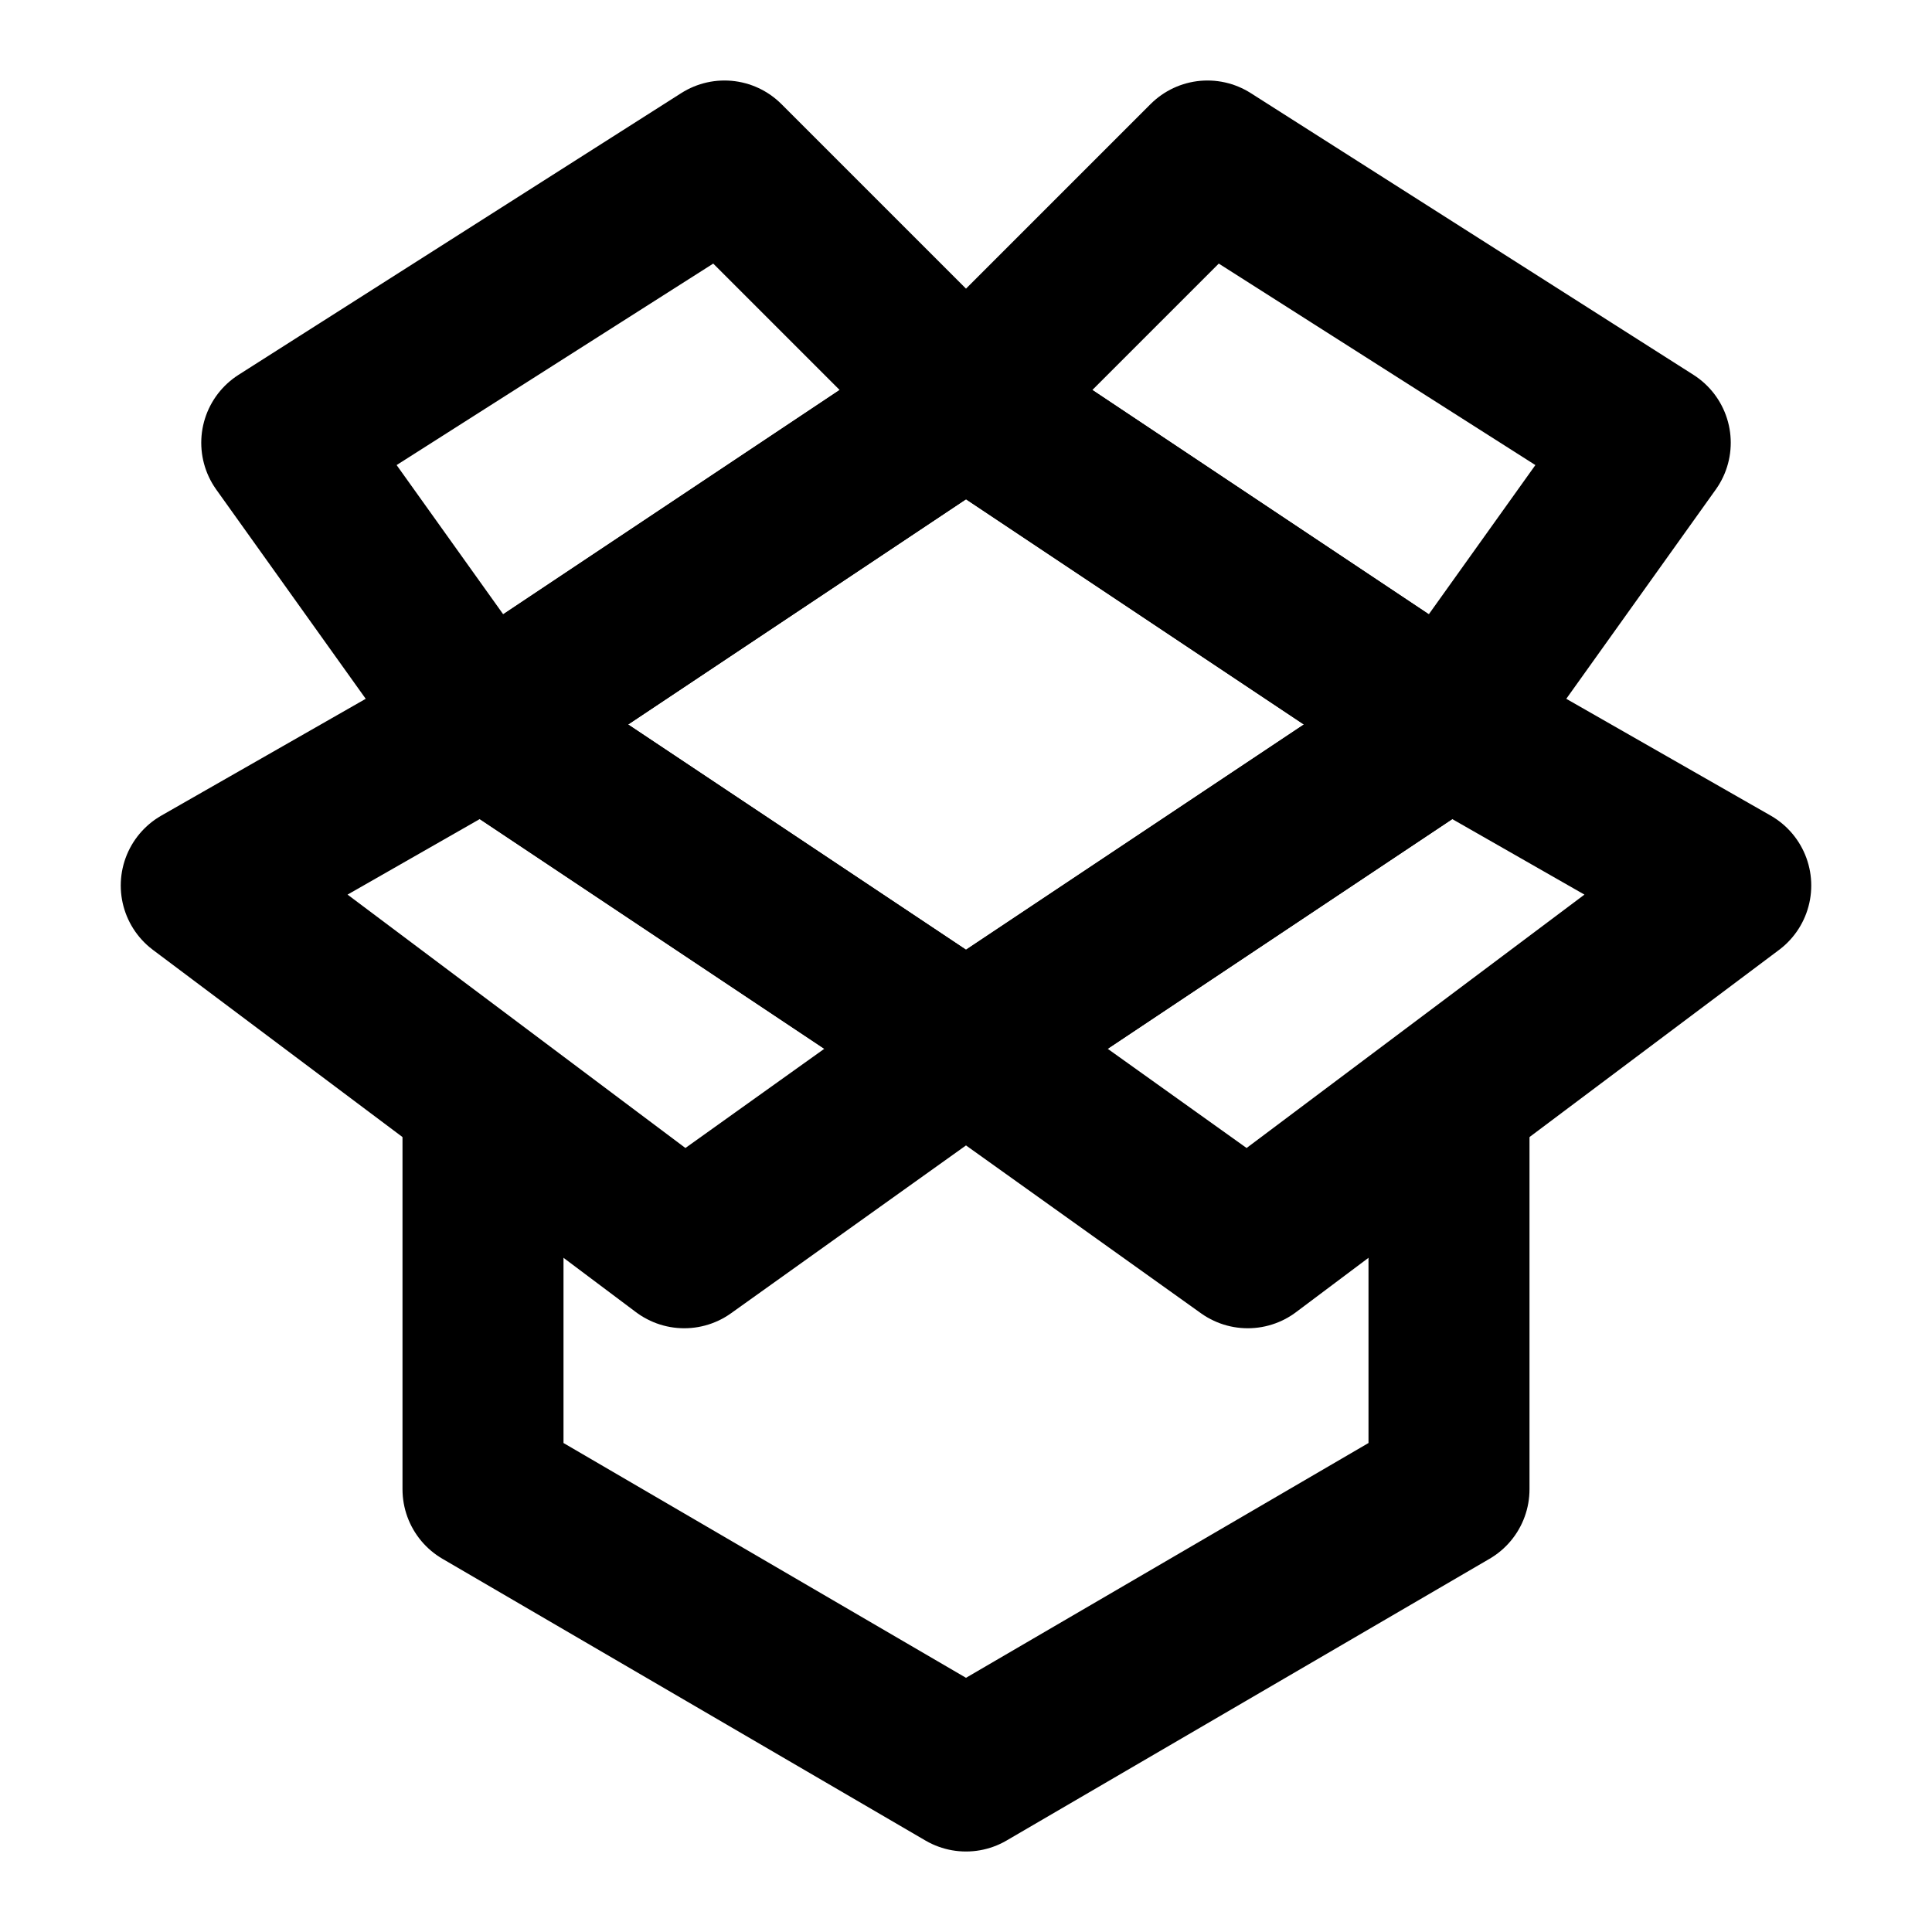
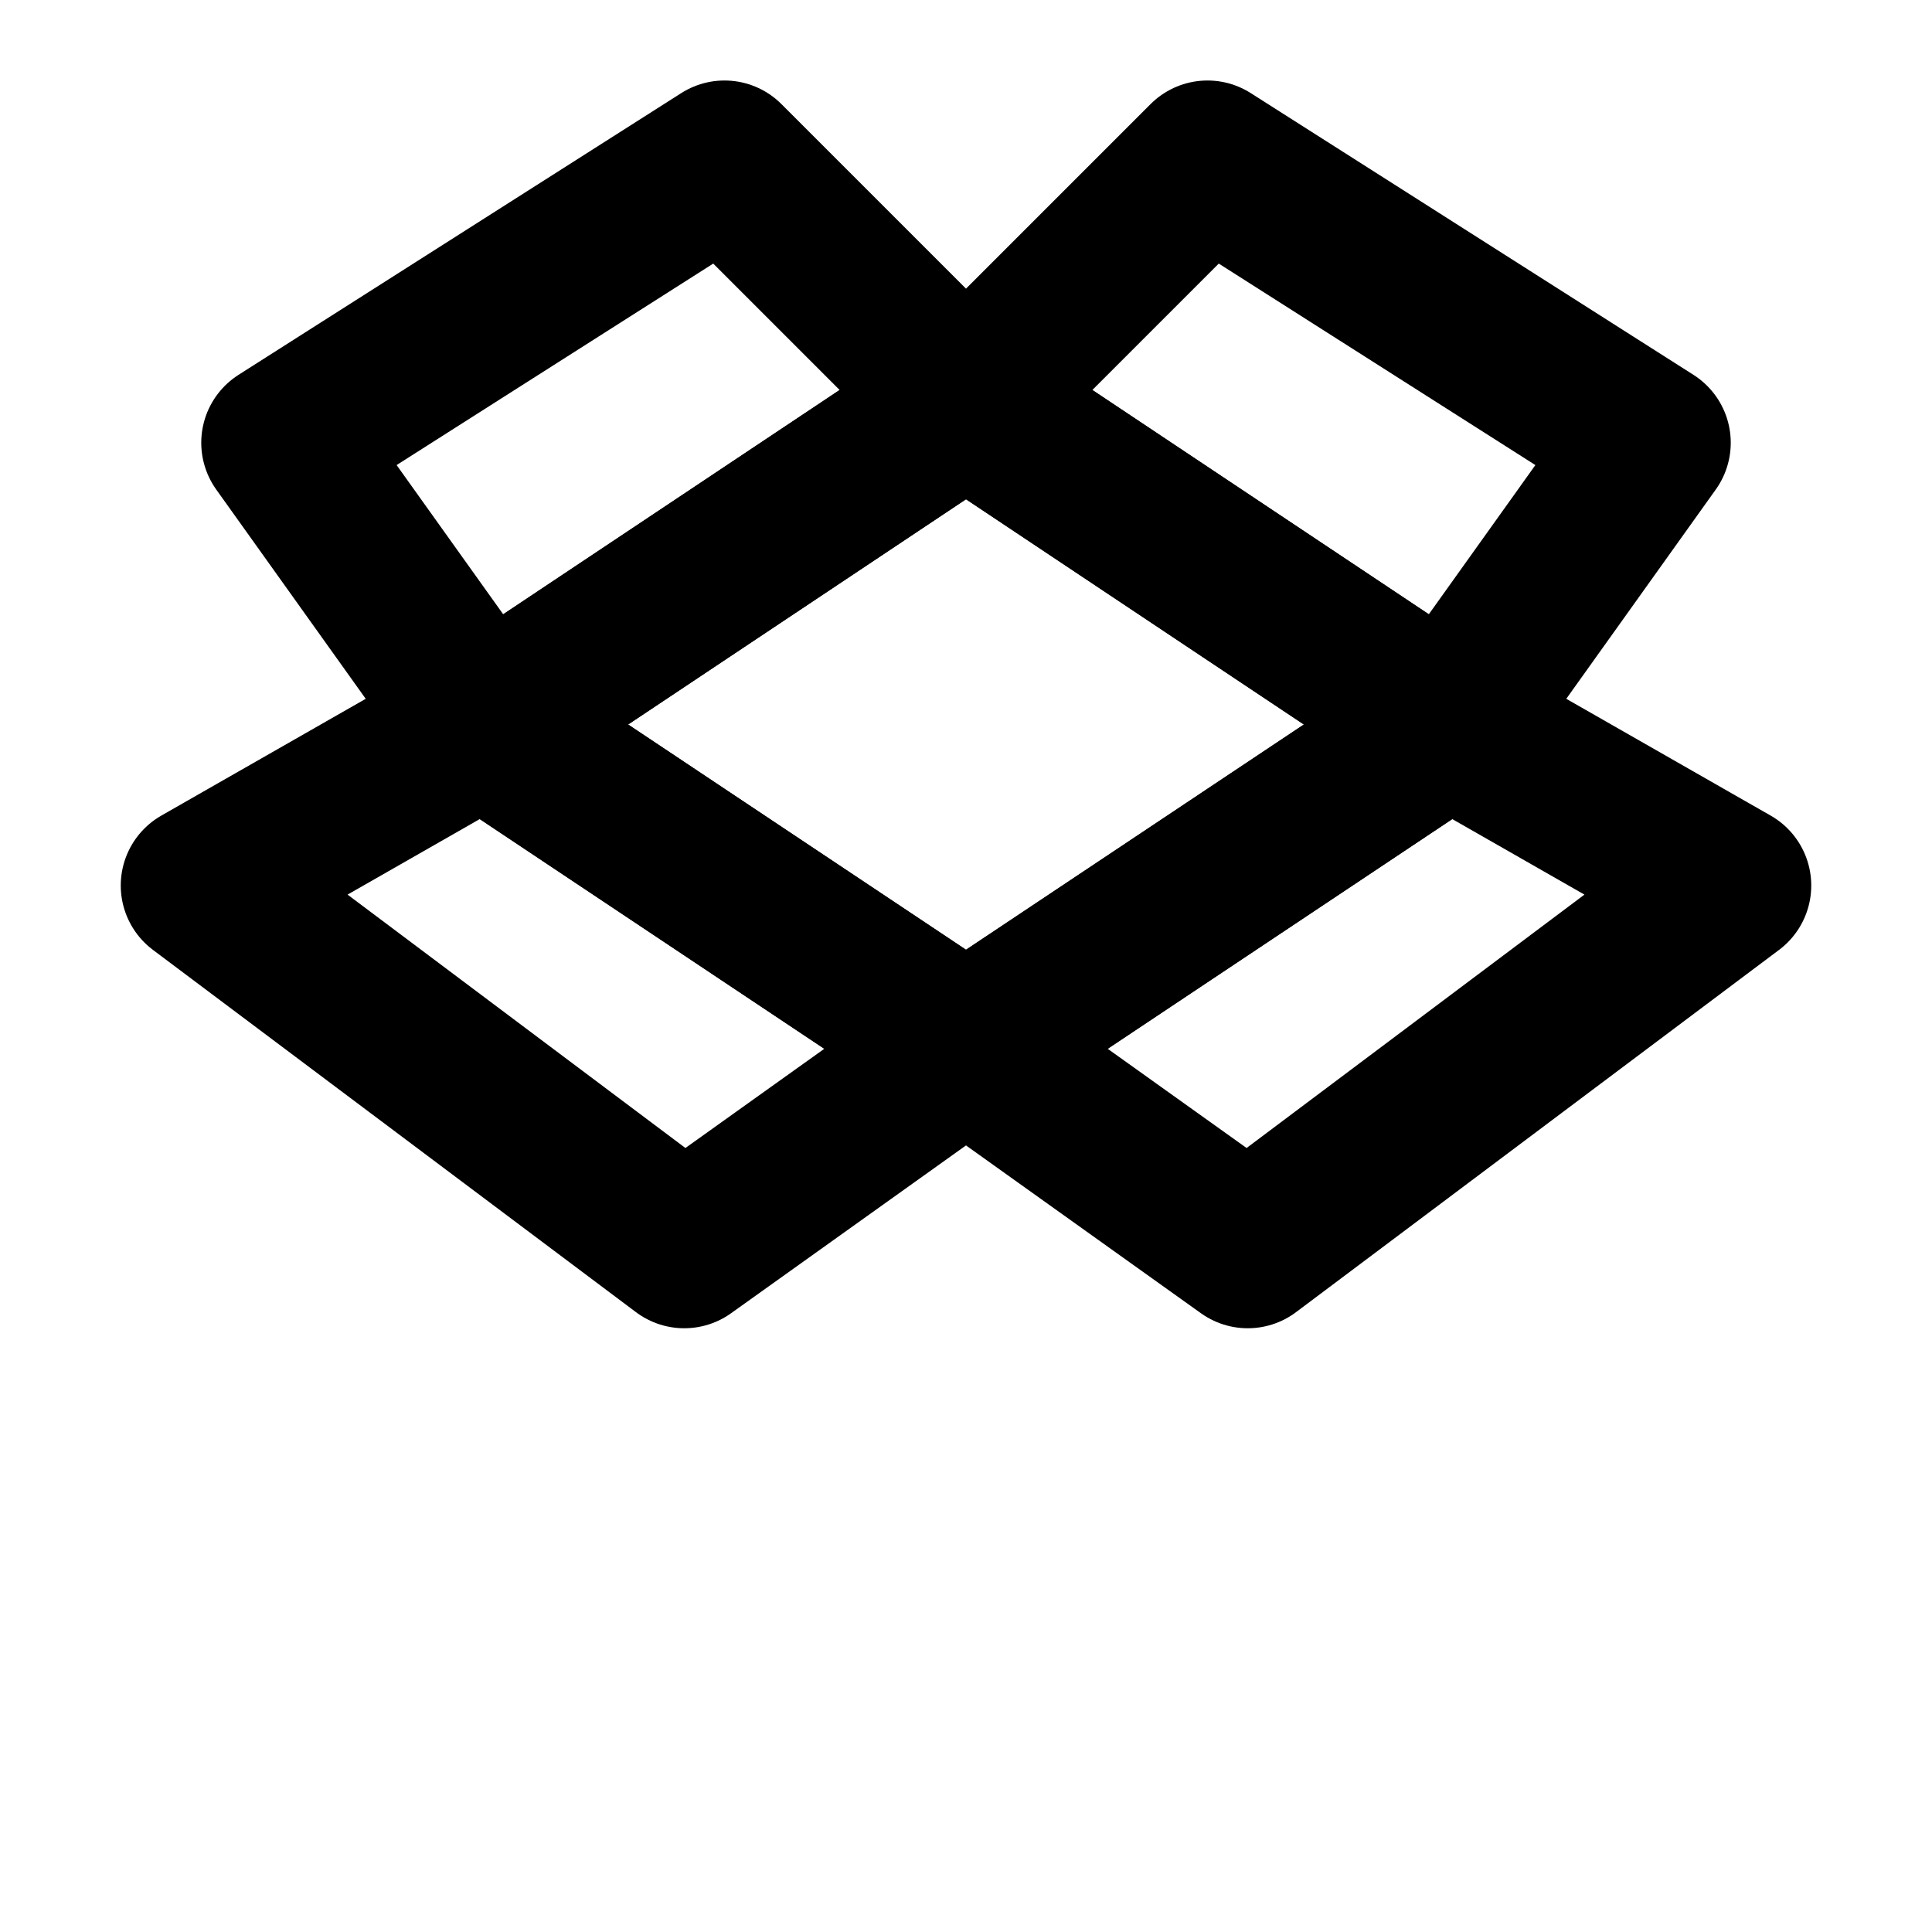
<svg xmlns="http://www.w3.org/2000/svg" width="128" height="128" viewBox="0 0 48 48">
  <g fill="none" stroke="#000000" stroke-linejoin="round" stroke-width="4">
    <path d="m24 10l-12 8l12 8l12-8l-12-8Z" />
    <path d="m24 10l12 8l5-7l-11-7l-6 6Zm0 0l-12 8l-5-7l11-7l6 6Zm19 12l-7-4l-12 8l7 5l12-9ZM5 22l7-4l12 8l-7 5l-12-9Z" />
-     <path stroke-linecap="round" d="M36 28v9l-12 7l-12-7v-9" />
  </g>
</svg>